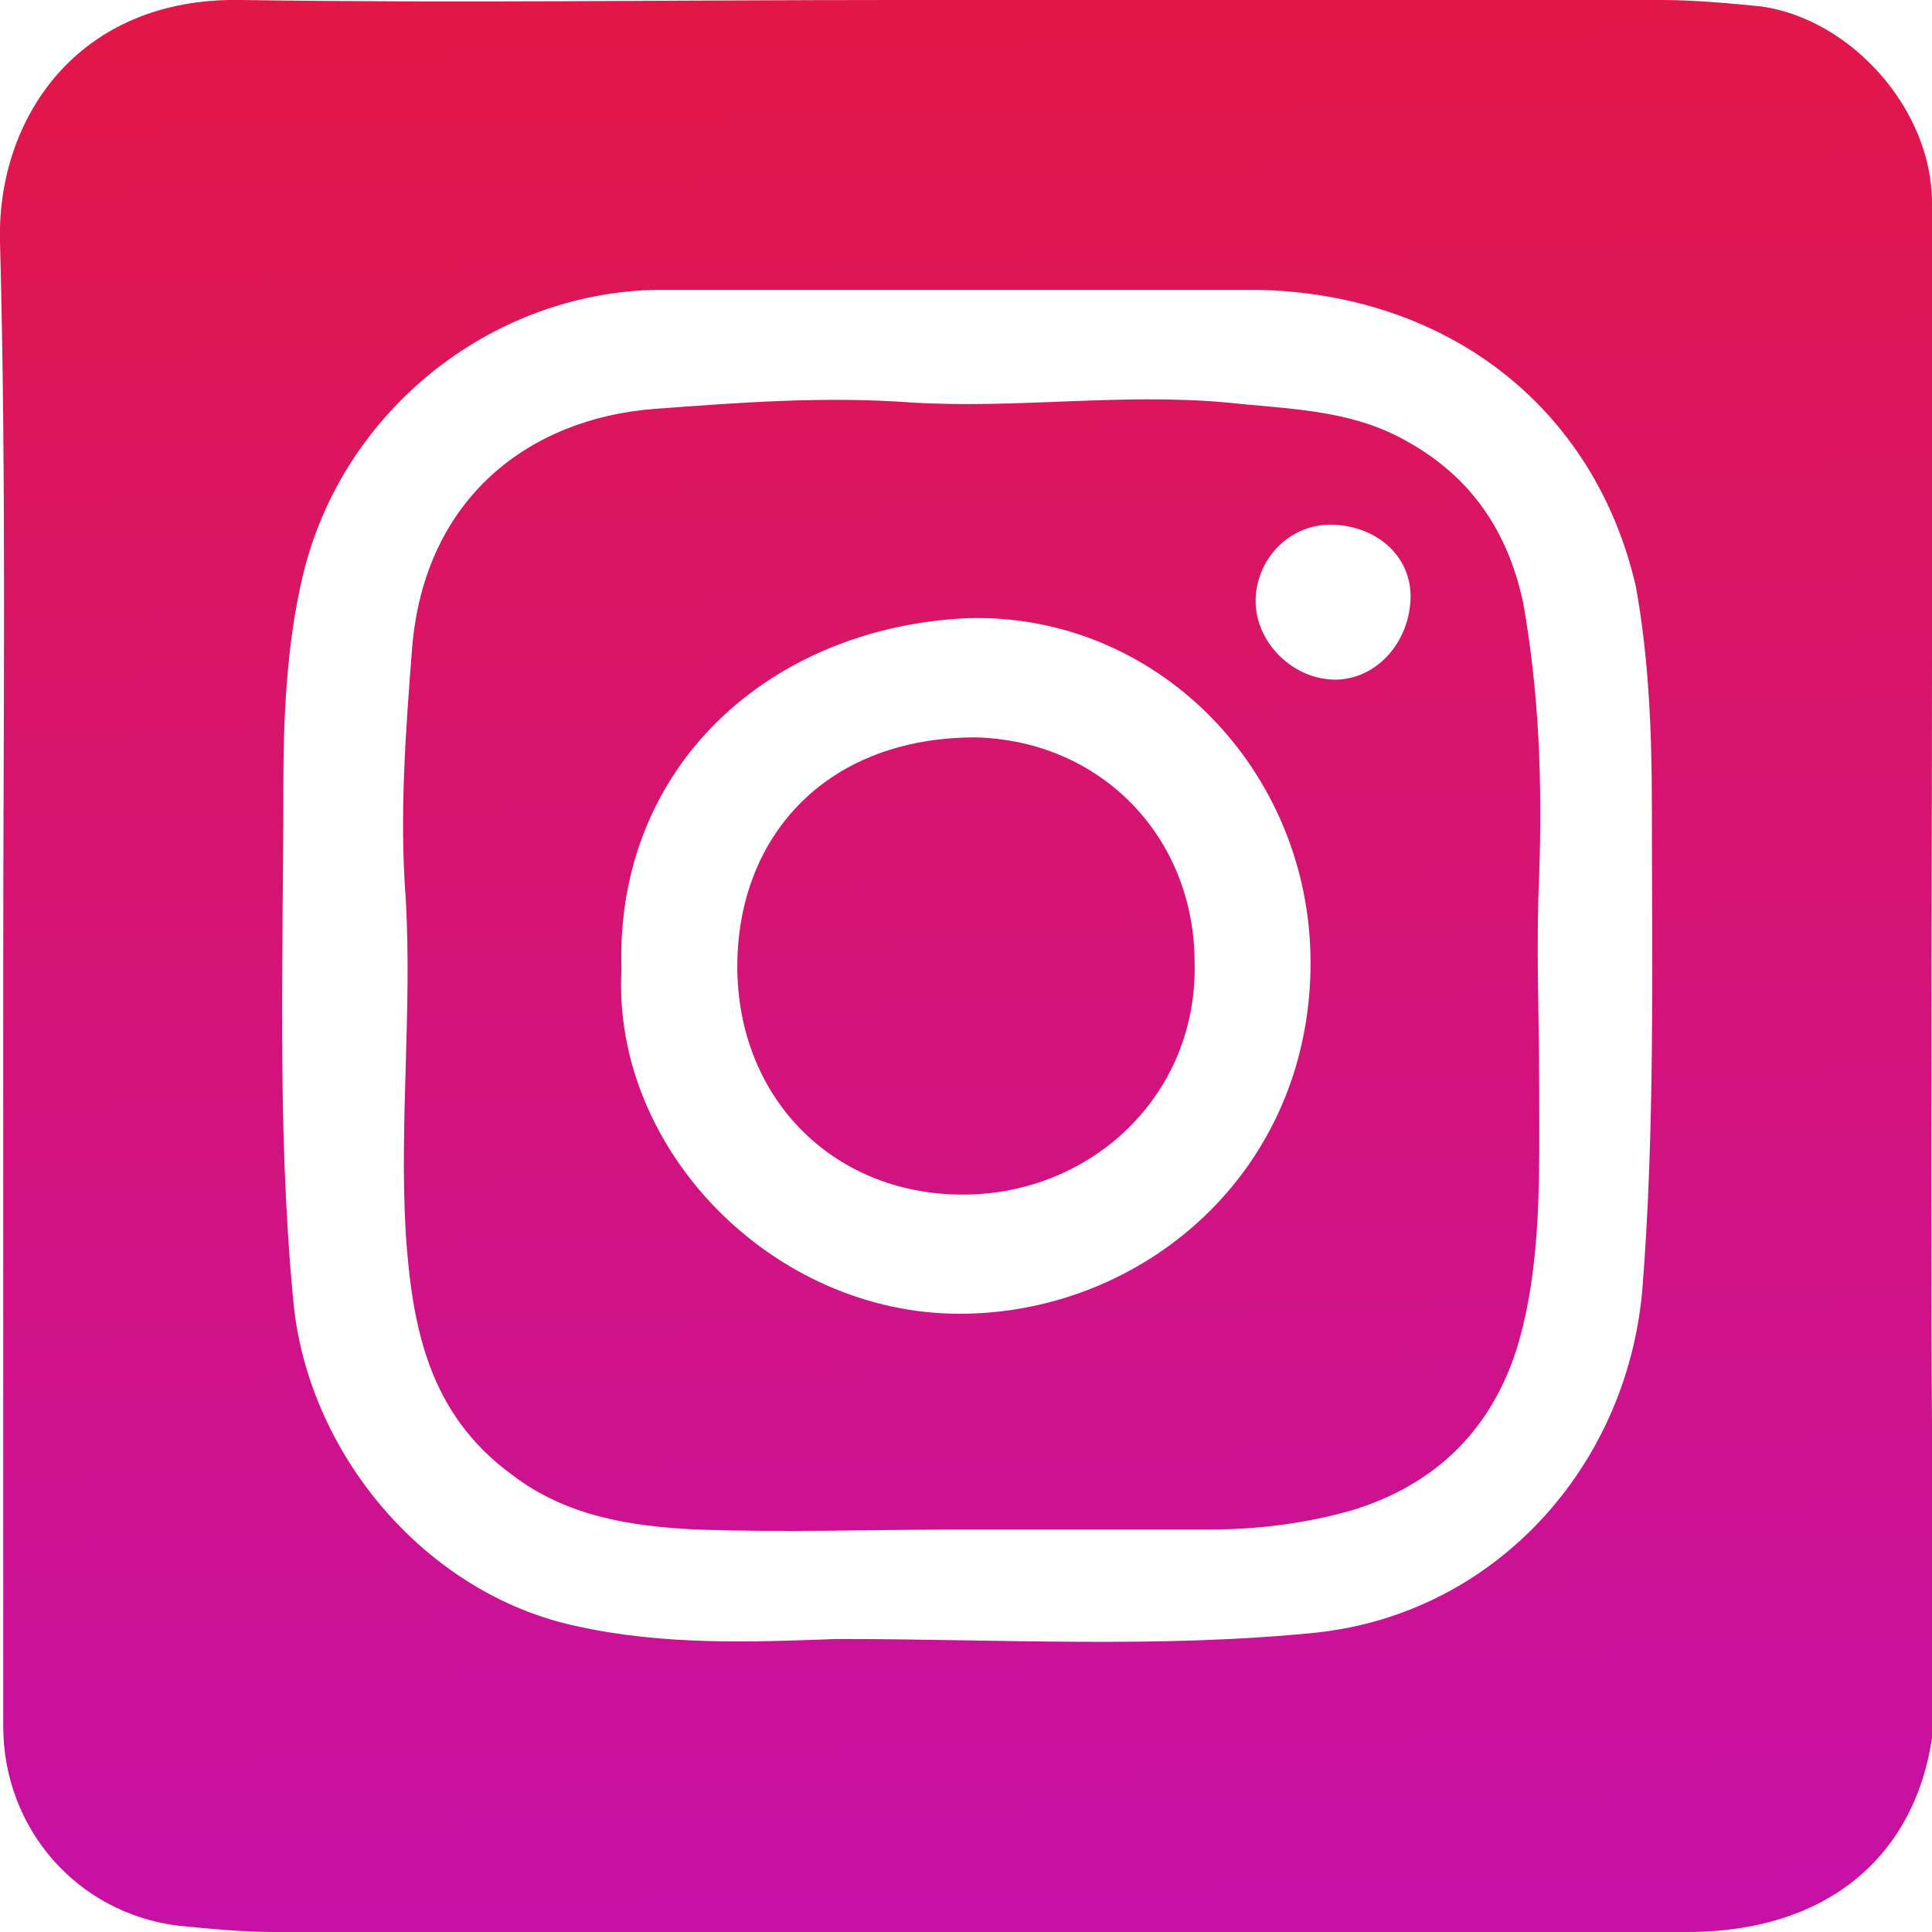
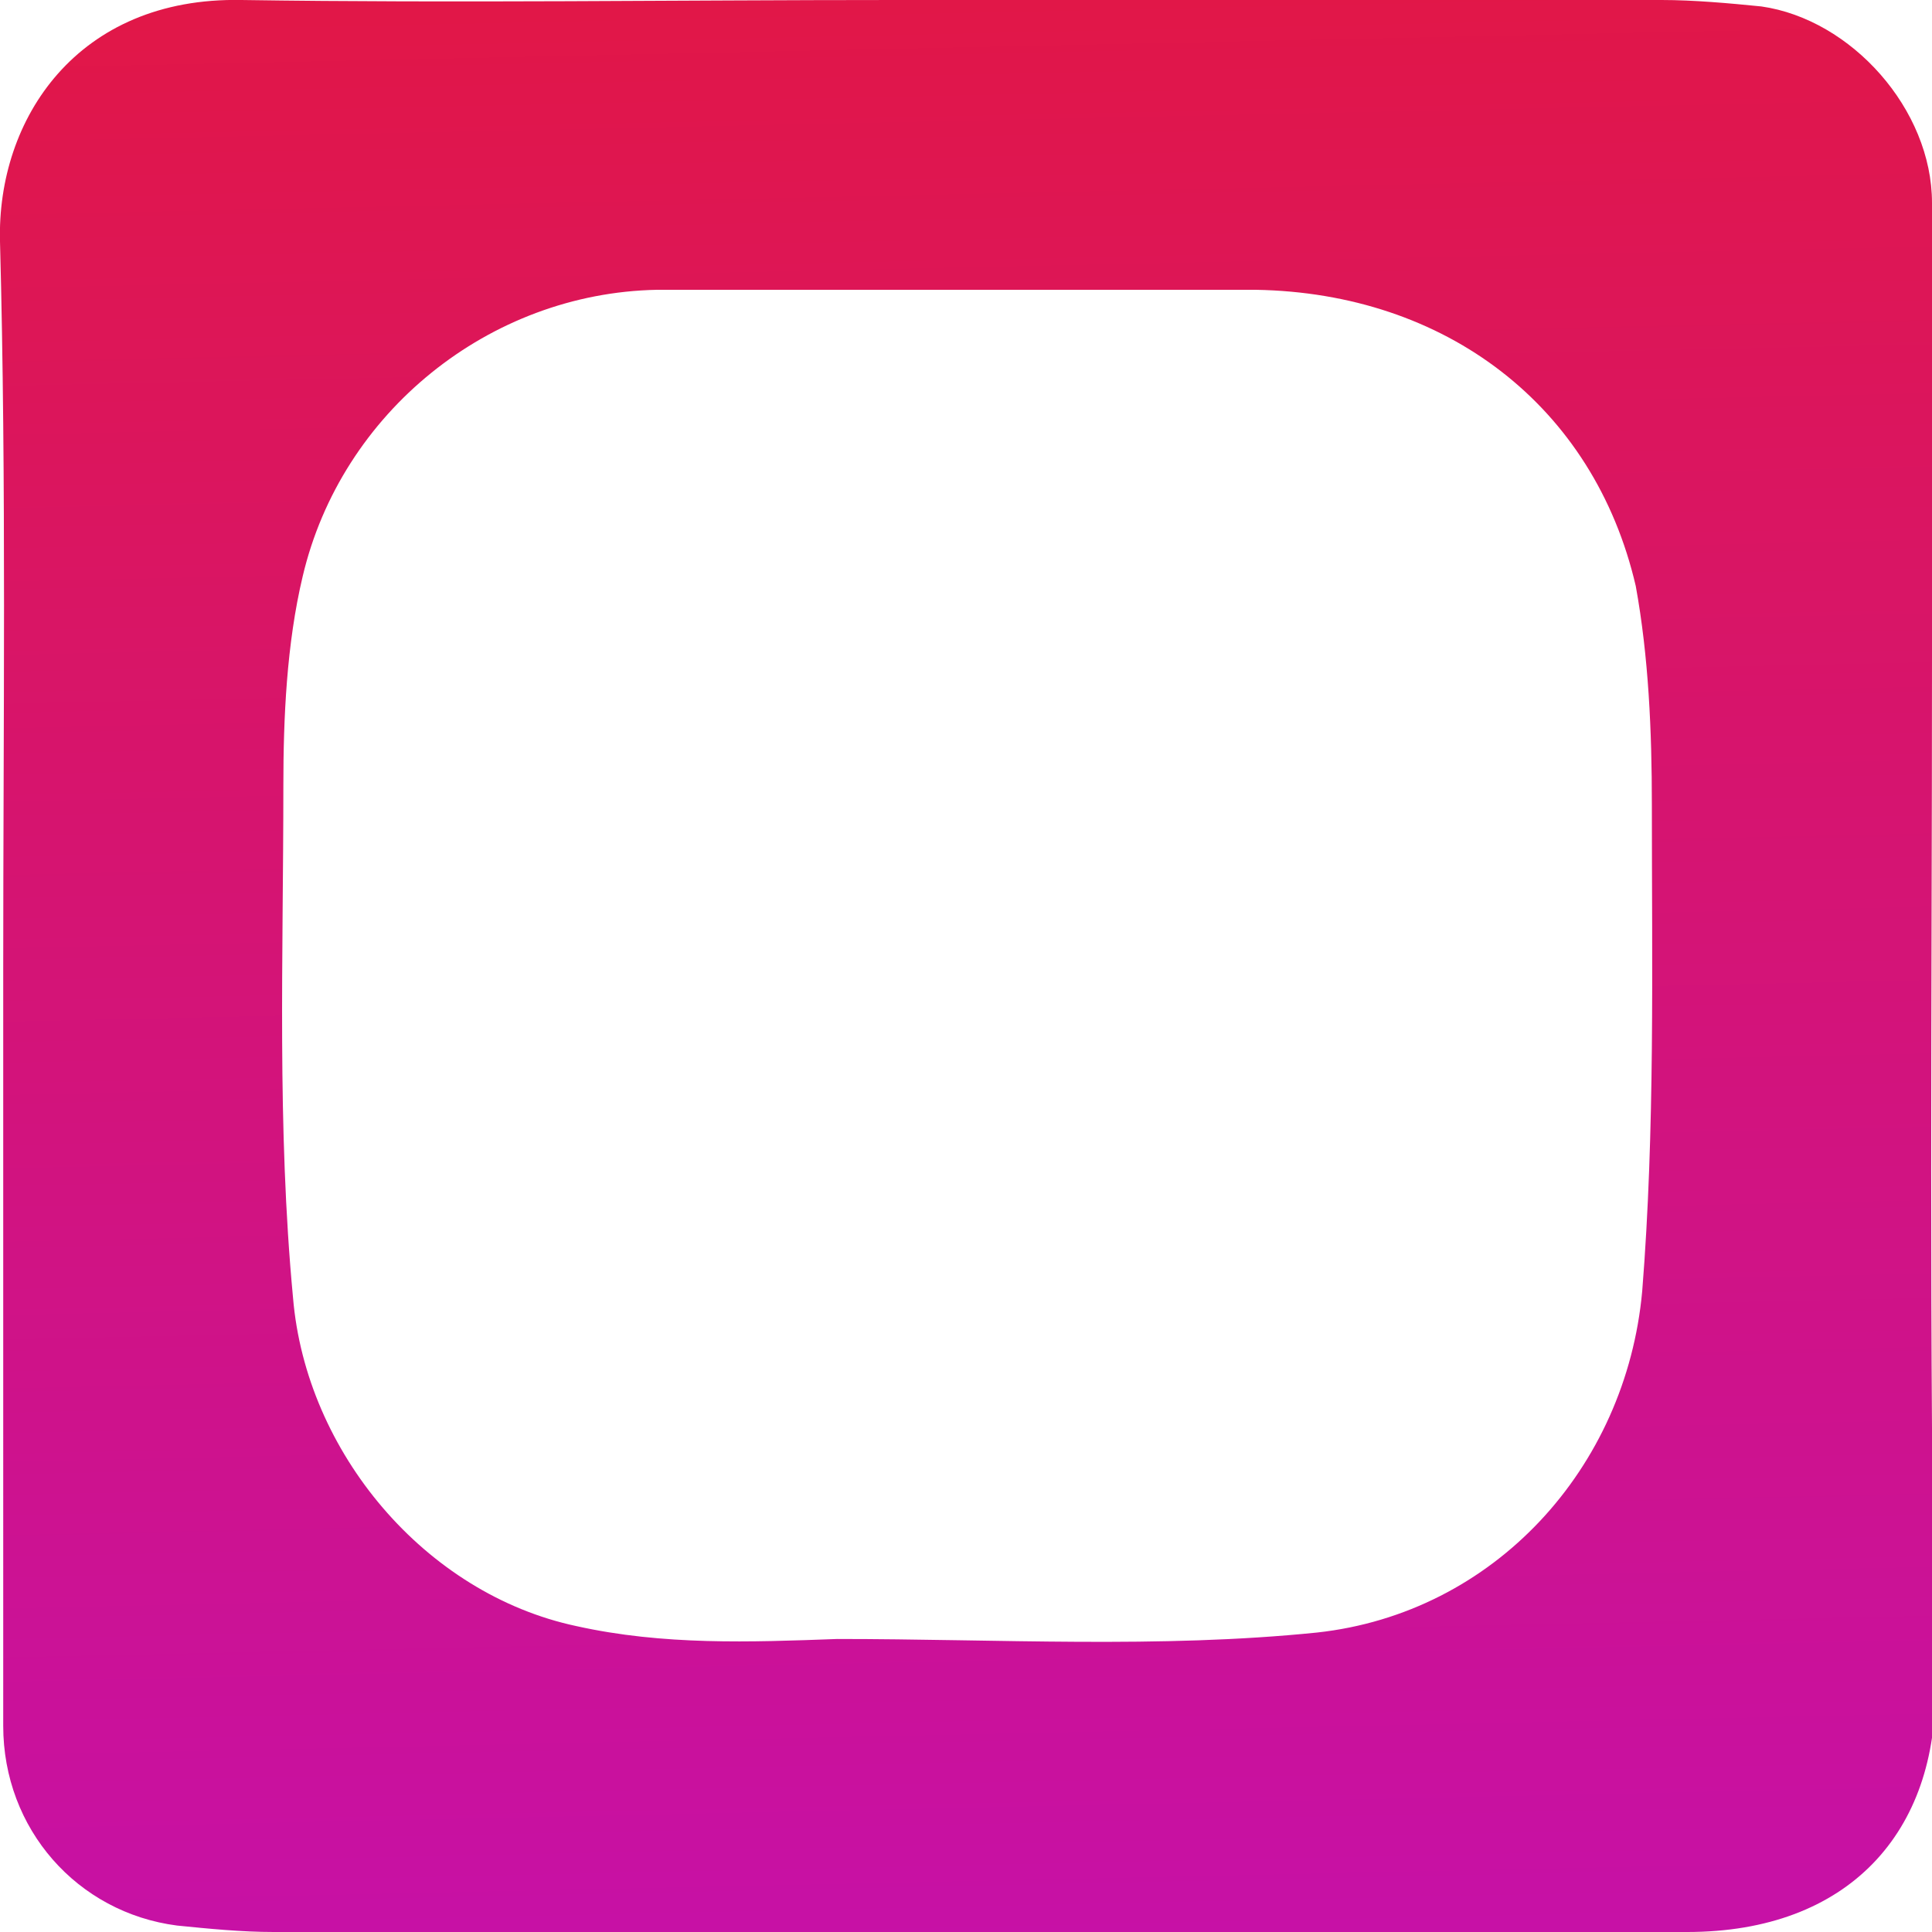
<svg xmlns="http://www.w3.org/2000/svg" version="1.1" id="Layer_1" x="0px" y="0px" viewBox="0 0 60 60" style="enable-background:new 0 0 60 60;" xml:space="preserve">
  <style type="text/css">
	.st0{fill:url(#SVGID_1_);}
	.st1{fill:url(#SVGID_00000181065683209725794860000006913973667839840169_);}
	.st2{fill:url(#SVGID_00000127011831078340462080000002800891266867529114_);}
</style>
  <linearGradient id="SVGID_1_" gradientUnits="userSpaceOnUse" x1="30.98" y1="-14.488" x2="29.06" y2="74.323" gradientTransform="matrix(1 0 0 -1 0 61)">
    <stop offset="0" style="stop-color:#C00FBE" />
    <stop offset="1" style="stop-color:#E71833" />
  </linearGradient>
  <path class="st0" d="M0.1,30.1C0.1,22.6,0.2,15,0,7.5C-0.1,3.7,2.4-0.1,7.5,0C14.2,0.1,21,0,27.8,0c7.9,0,15.9,0,23.8,0  c1,0,2.1,0.1,3.1,0.2c2.8,0.4,5.3,3.2,5.3,6.1c0,4.7,0,9.4,0,14.1c0,10.6-0.1,21.3,0.1,31.9c0.1,4.6-2.7,7.7-7.7,7.7  c-8.8,0-17.7,0-26.6,0c-5.8,0-11.5,0-17.3,0c-1,0-2-0.1-3-0.2c-3.1-0.4-5.4-3-5.4-6.2C0.1,45.8,0.1,38,0.1,30.1L0.1,30.1L0.1,30.1z   M30.1,9C30.1,9,30.1,9,30.1,9c-3.2,0-6.5,0-9.7,0c-5.2,0.1-9.8,3.8-11,8.9c-0.5,2.1-0.6,4.4-0.6,6.5c0,5.3-0.2,10.6,0.3,15.9  c0.4,4.8,4.1,9.2,8.8,10.2c2.7,0.6,5.4,0.5,8.1,0.4c5,0,10,0.3,14.9-0.2c5.5-0.6,9.6-5.1,10.1-10.6c0.4-5,0.3-10.1,0.3-15.1  c0-2.3-0.1-4.6-0.5-6.8C49.5,12.6,44.9,9.1,39,9C36.1,9,33.1,9,30.1,9L30.1,9z" />
  <linearGradient id="SVGID_00000116937225578109935870000006750345437872867006_" gradientUnits="userSpaceOnUse" x1="30.975" y1="-14.494" x2="29.056" y2="74.33" gradientTransform="matrix(1 0 0 -1 0 61)">
    <stop offset="0" style="stop-color:#C00FBE" />
    <stop offset="1" style="stop-color:#E71833" />
  </linearGradient>
-   <path style="fill:url(#SVGID_00000116937225578109935870000006750345437872867006_);" d="M30,47.5c-2.8,0-5.6,0.1-8.4,0  c-2-0.1-4-0.4-5.7-1.7c-2.6-1.9-3.1-4.6-3.3-7.5c-0.2-3.5,0.2-6.9,0-10.4c-0.2-2.6,0-5.2,0.2-7.8c0.4-4.7,3.7-7.1,7.5-7.4  c2.7-0.2,5.3-0.4,8-0.2c3.3,0.2,6.5-0.3,9.8,0c1.8,0.2,3.7,0.2,5.4,1.1c2.1,1.1,3.3,2.8,3.8,5.1c0.5,2.8,0.6,5.6,0.5,8.5  c-0.1,2.2,0,4.3,0,6.5c0,2.7,0.1,5.6-0.7,8.2c-0.8,2.5-2.5,4.2-5.1,5c-1.4,0.4-2.9,0.6-4.4,0.6C34.9,47.5,32.4,47.5,30,47.5  C29.9,47.5,29.9,47.5,30,47.5L30,47.5z M19.3,30.1c-0.3,5.6,4.7,10.7,10.5,10.7c5.7,0,10.9-4.4,10.9-10.9c0-6-4.8-10.9-10.7-10.7  C23.9,19.5,19.1,23.8,19.3,30.1L19.3,30.1z M39,18.5c-0.1,1.3,1,2.5,2.3,2.6c1.3,0.1,2.4-1,2.5-2.4c0.1-1.3-0.9-2.3-2.3-2.4  C40.2,16.2,39.1,17.2,39,18.5z" />
  <linearGradient id="SVGID_00000060012766109124913560000010922551524198191235_" gradientUnits="userSpaceOnUse" x1="30.987" y1="-14.501" x2="29.067" y2="74.336" gradientTransform="matrix(1 0 0 -1 0 61)">
    <stop offset="0" style="stop-color:#C00FBE" />
    <stop offset="1" style="stop-color:#E71833" />
  </linearGradient>
-   <path style="fill:url(#SVGID_00000060012766109124913560000010922551524198191235_);" d="M37.1,29.9c0.1,4.1-3.2,7.2-7.2,7.2  c-4.1,0-7.1-3.1-7-7.3c0.1-3.9,2.8-6.9,7.4-6.9C34.2,23,37.1,26,37.1,29.9z" />
</svg>